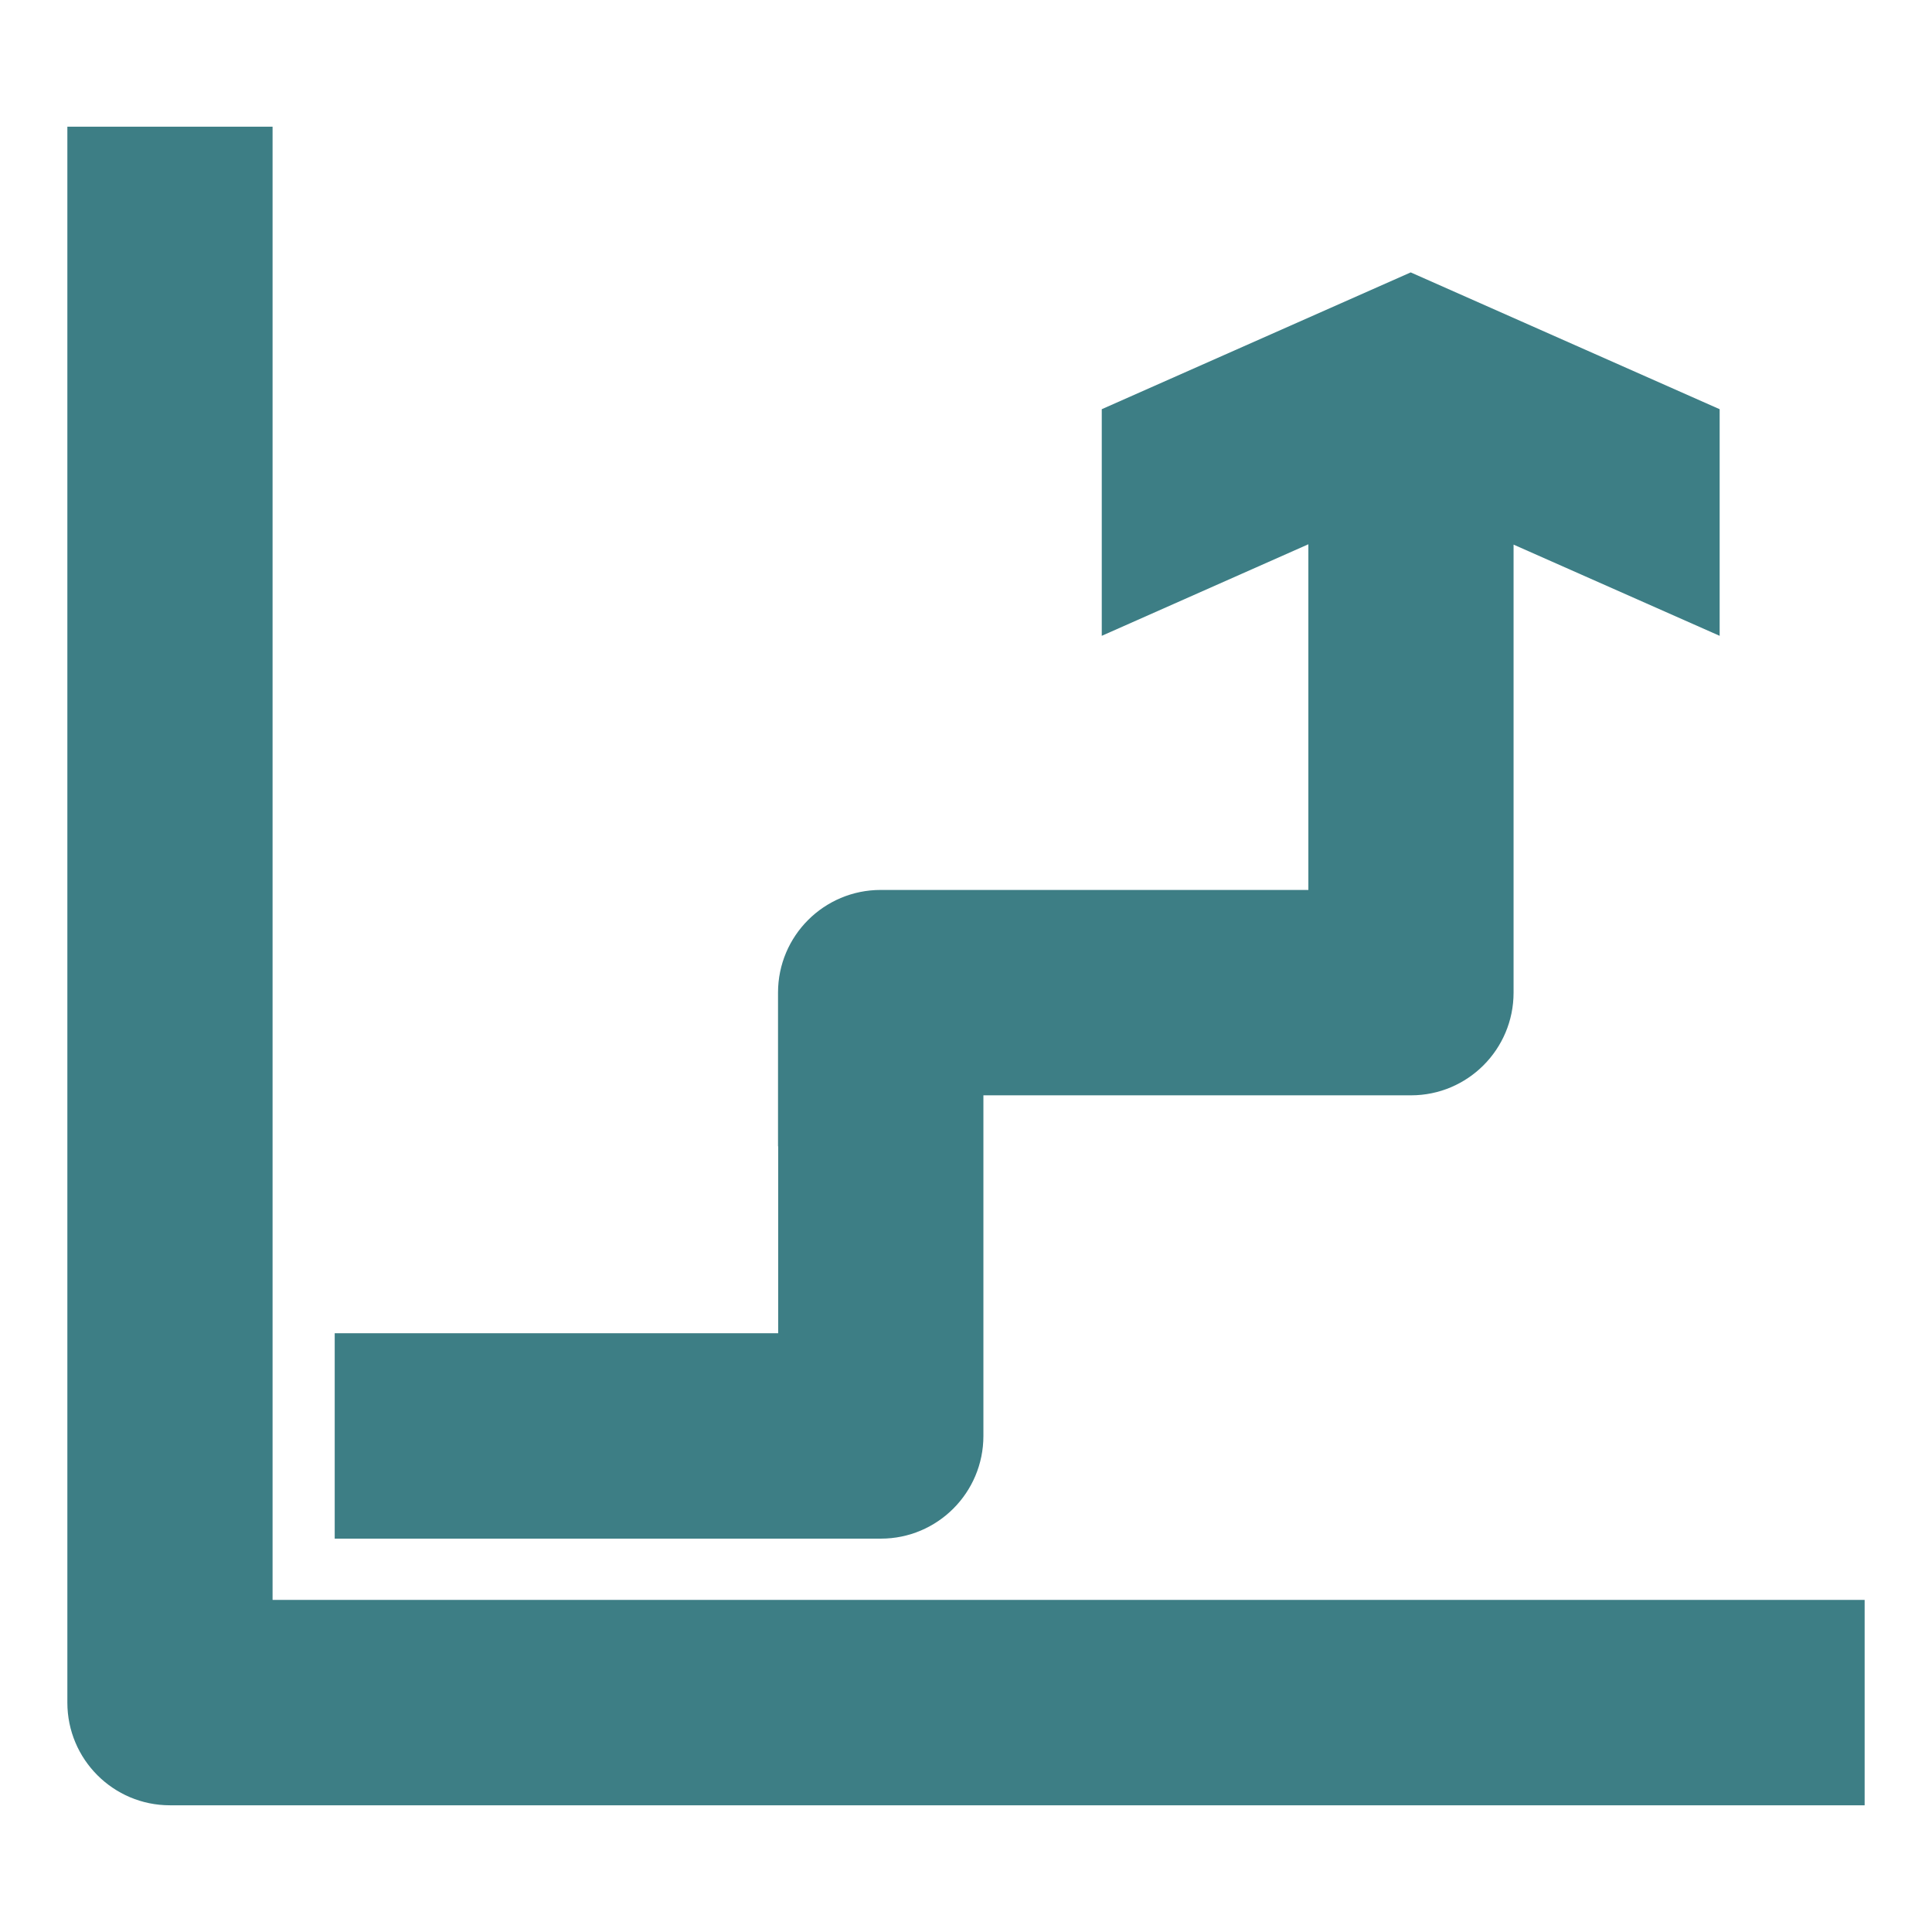
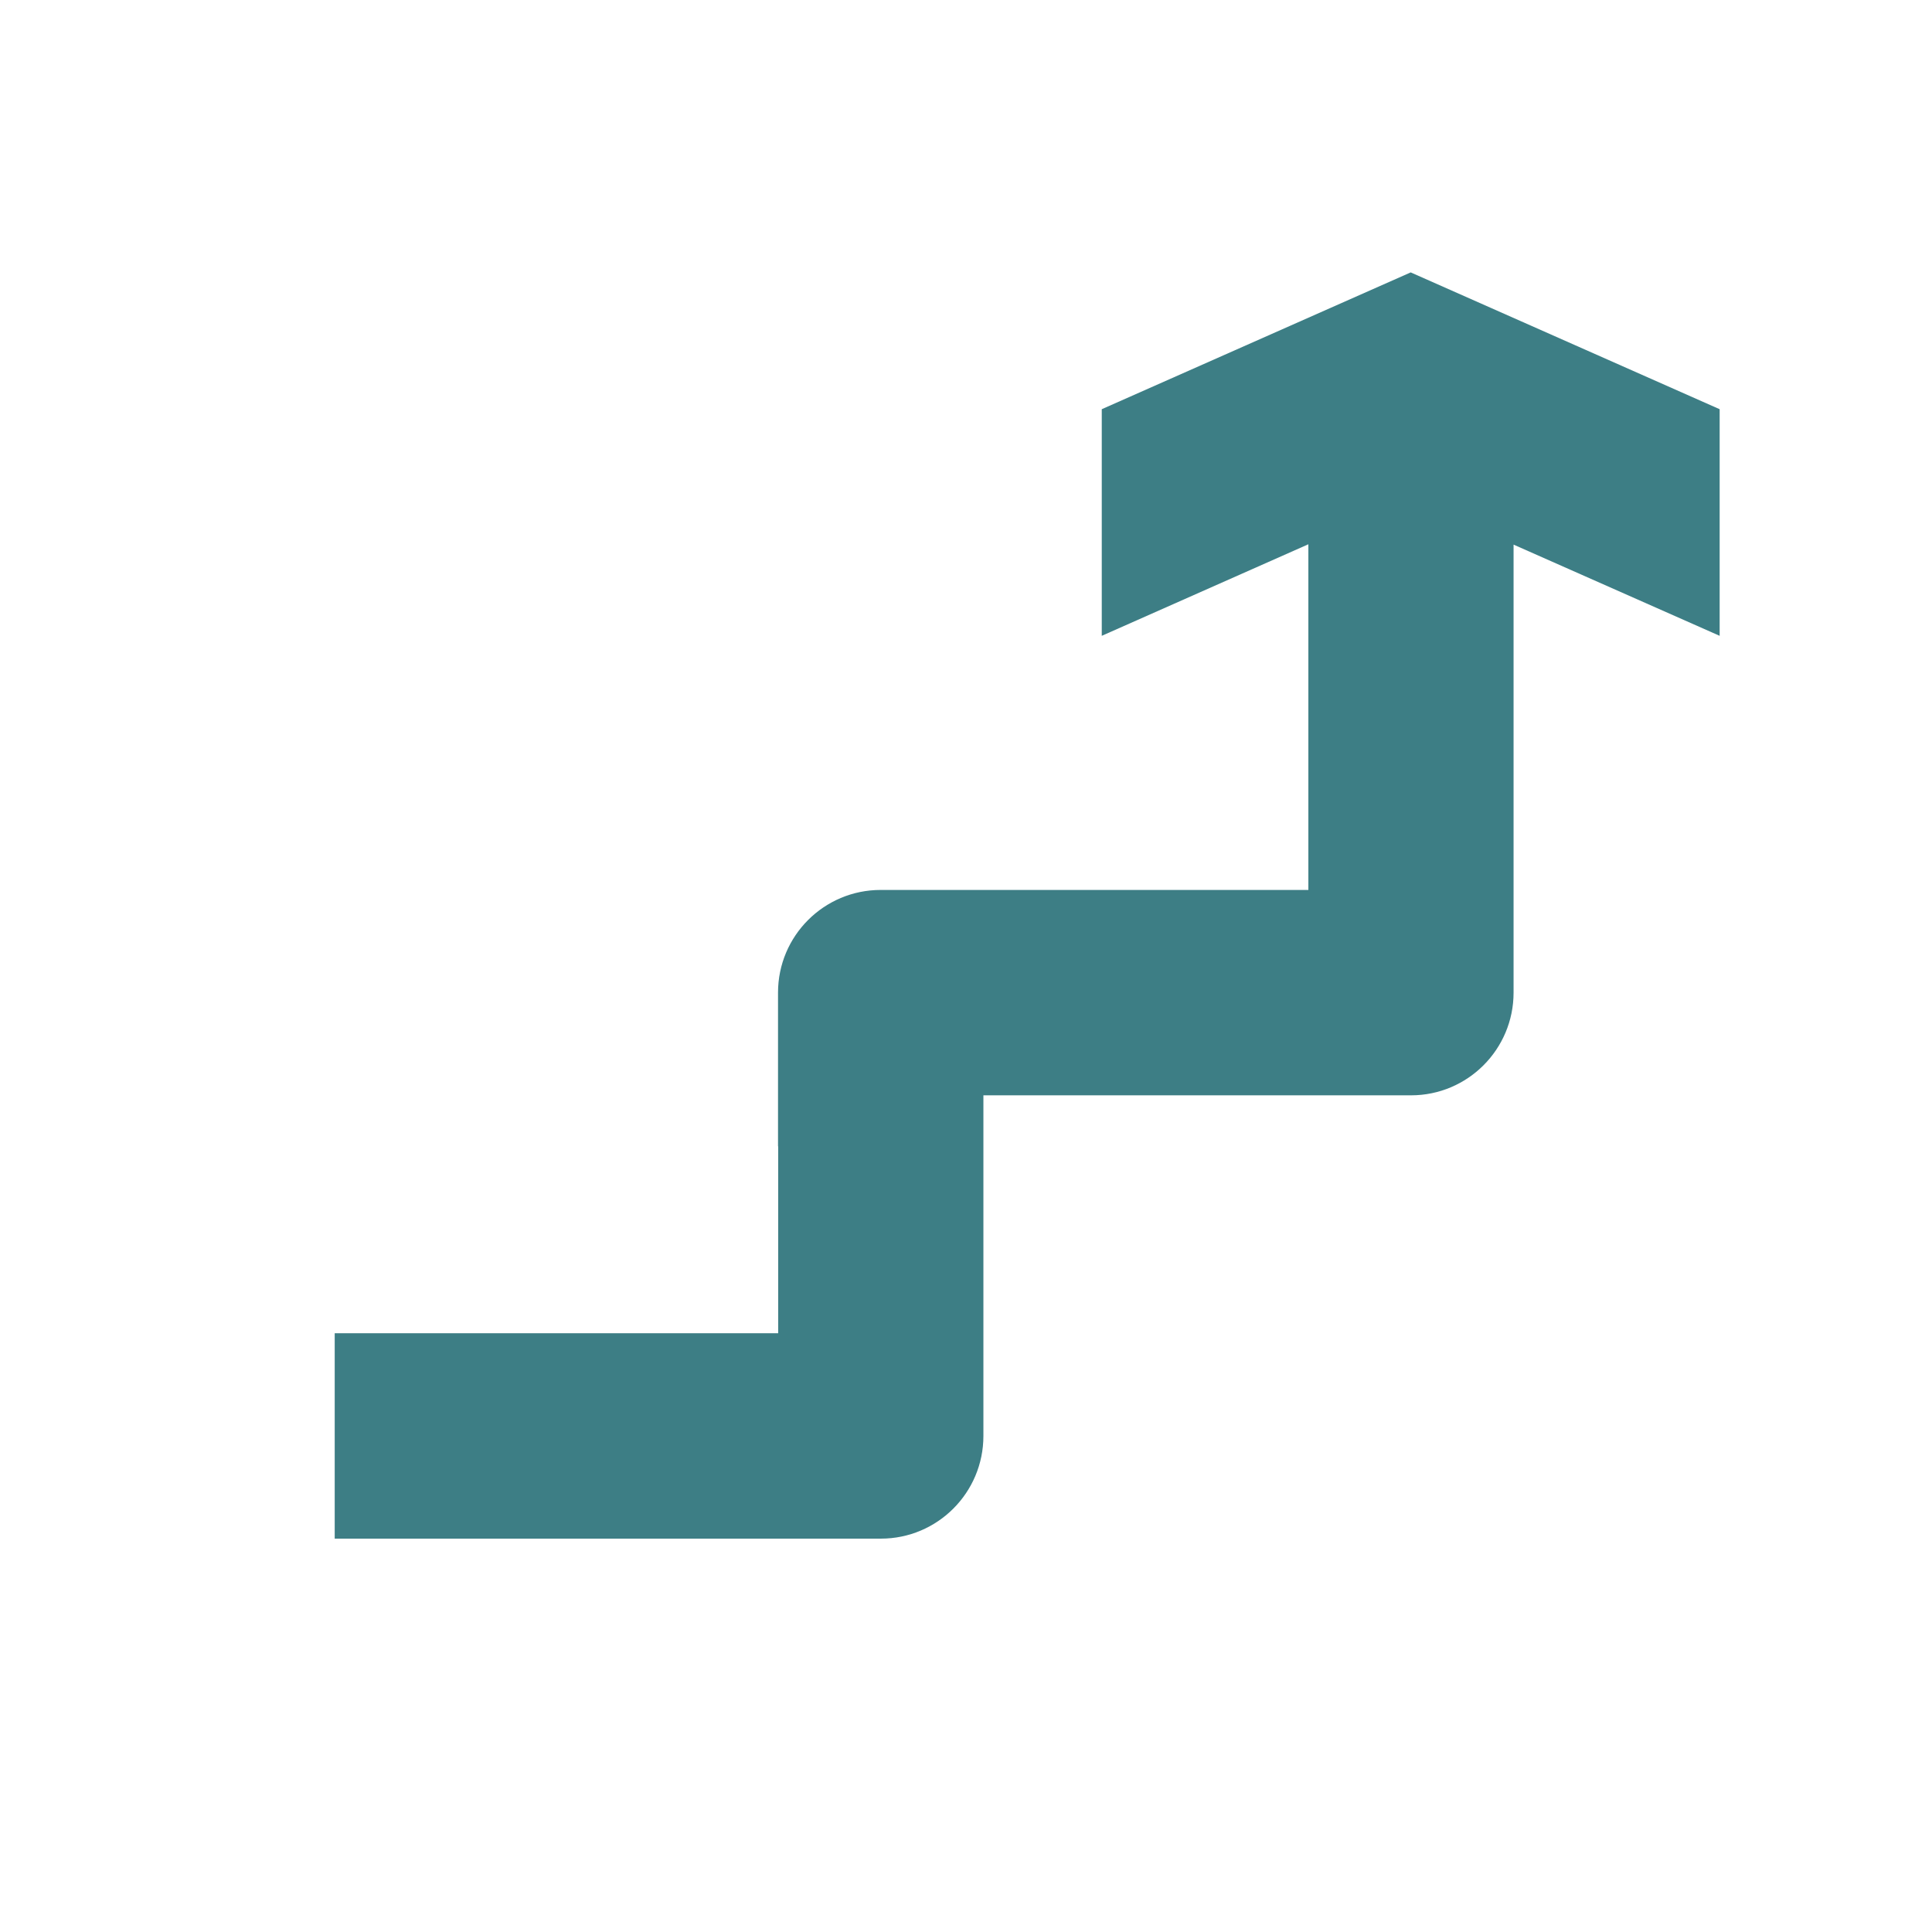
<svg xmlns="http://www.w3.org/2000/svg" id="Layer_1" version="1.1" viewBox="0 0 111 111">
  <defs>
    <style>
      .st0 {
        fill: #3d7e85;
      }
    </style>
  </defs>
-   <path class="st0" d="M15.66,91.93V7.28s-11.79,0-11.79,0v90.54c0,3.26,2.64,5.9,5.89,5.9h97.37v-11.8H15.66Z" />
  <path class="st0" d="M44.7,65.87h0v-8.84c0-3.26,2.64-5.9,5.9-5.9h8.65s1.37,0,1.37,0h14.55s0-19.86,0-19.86l-11.87,5.26v-13.02s17.75-7.86,17.75-7.86l17.75,7.86v13.02s-11.84-5.24-11.84-5.24v25.74c0,3.26-2.64,5.9-5.89,5.9h-20.45s-1.37,0-1.37,0h-2.75s0,5.95,0,5.95h0v13.62c0,3.26-2.64,5.9-5.89,5.9h-31.38v-11.8h25.48s0-10.74,0-10.74Z" />
</svg>